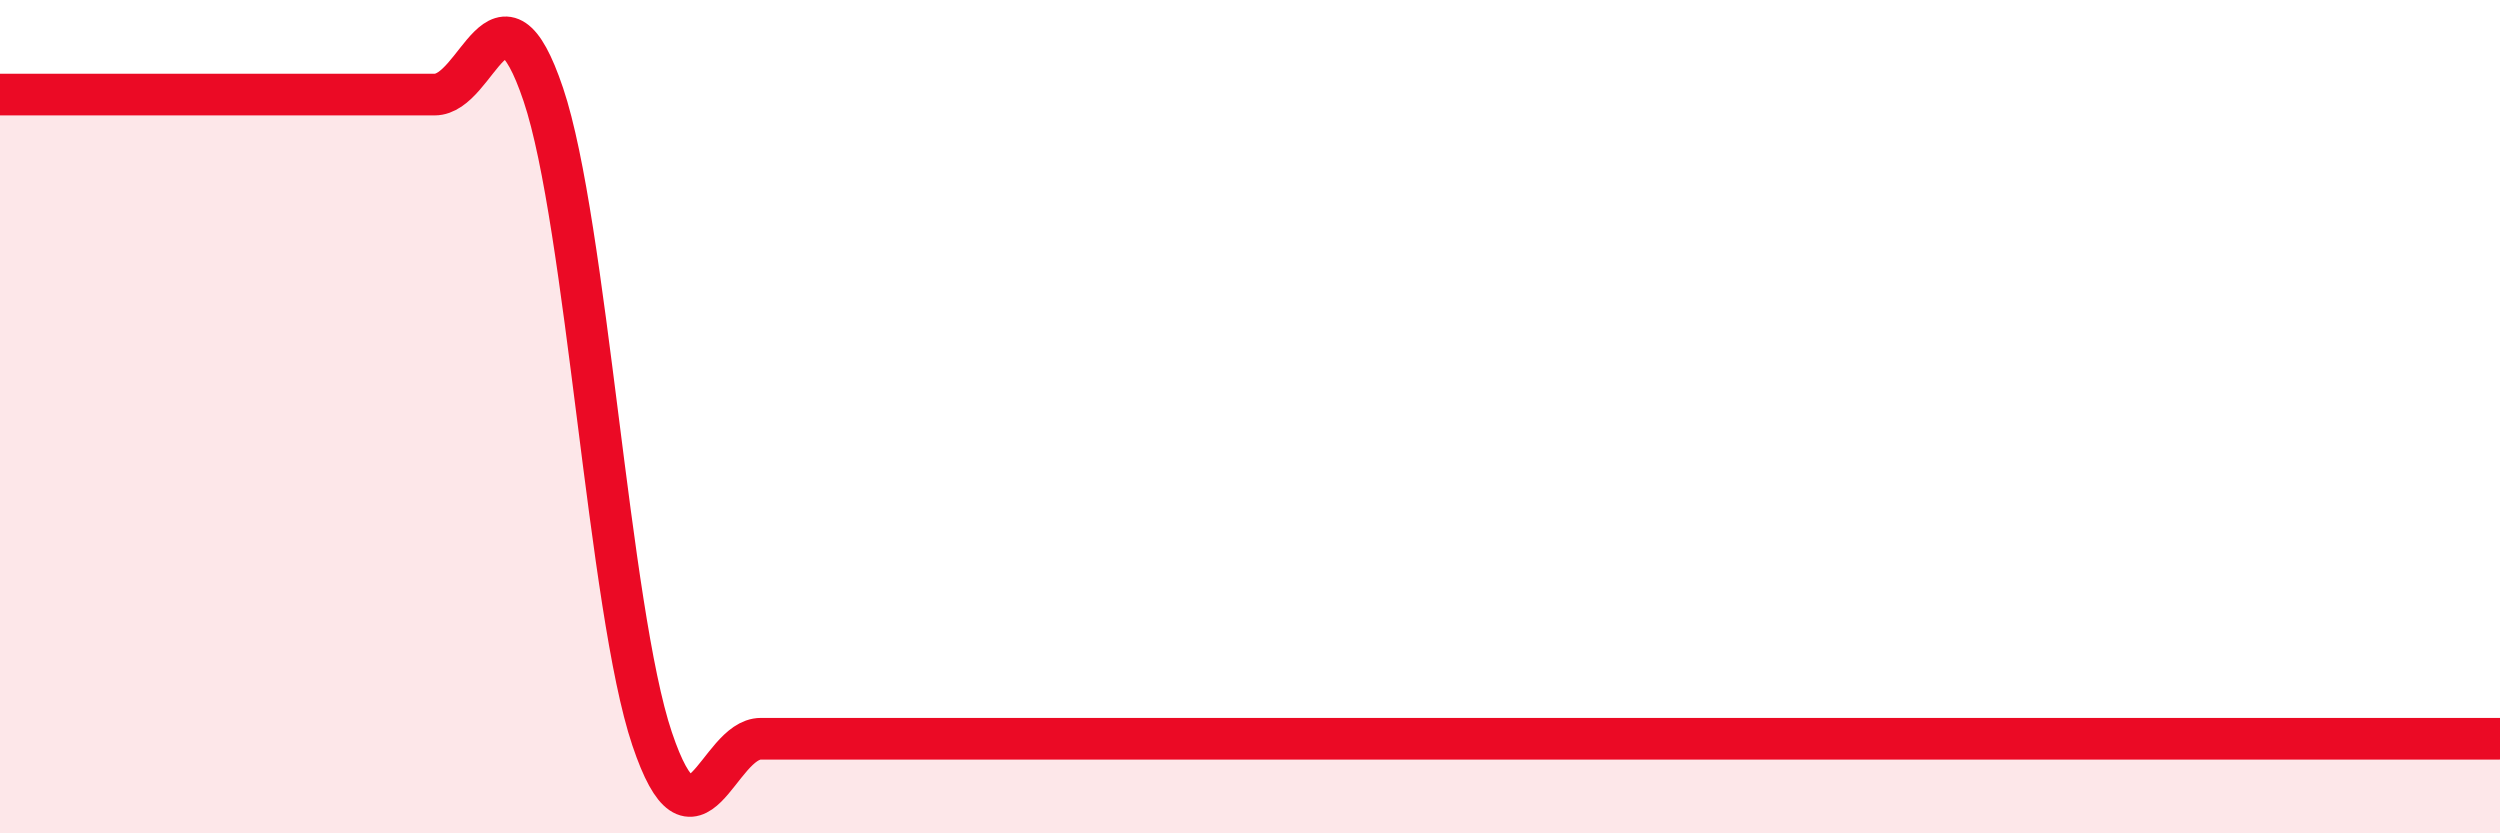
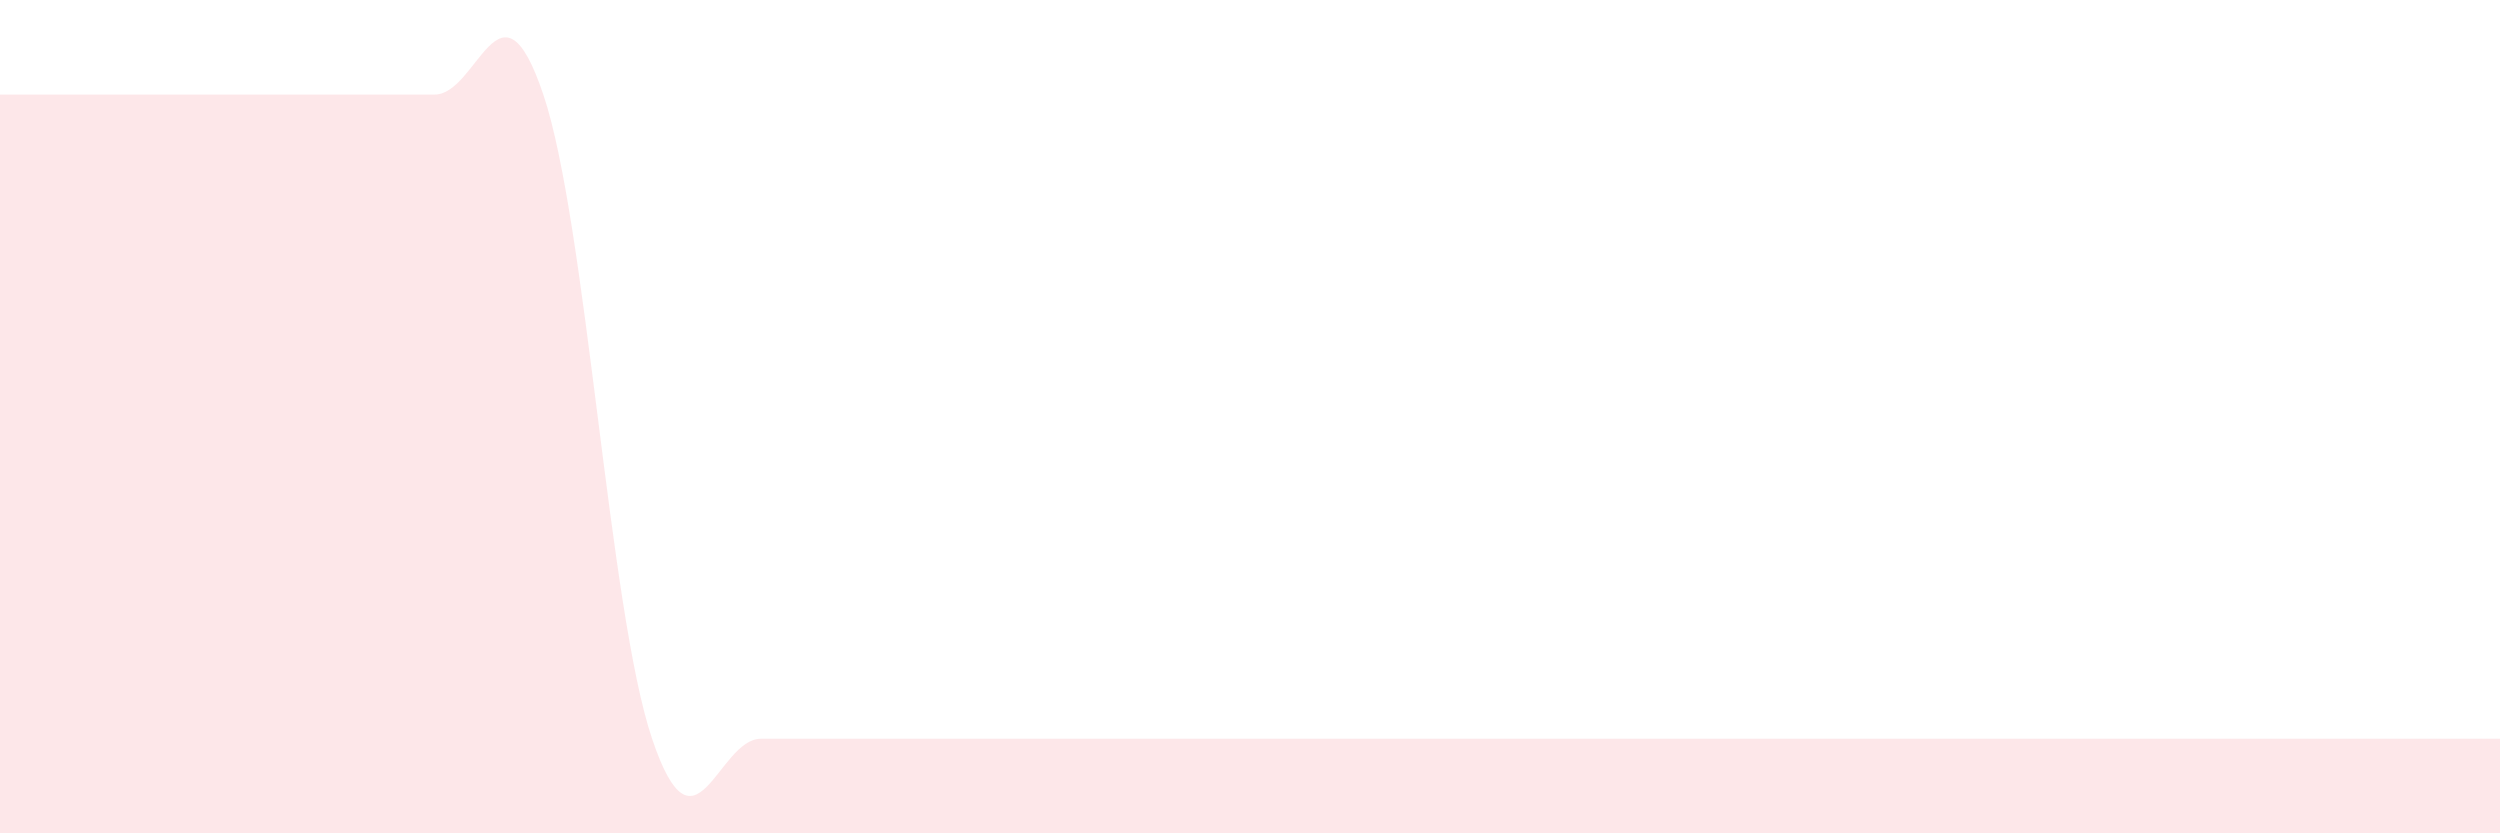
<svg xmlns="http://www.w3.org/2000/svg" width="60" height="20" viewBox="0 0 60 20">
  <path d="M 0,2.27 C 0.52,2.27 1.57,2.27 2.61,2.27 C 3.65,2.27 4.18,2.27 5.22,2.27 C 6.26,2.27 6.79,2.27 7.83,2.27 C 8.87,2.27 9.39,2.27 10.43,2.27 C 11.47,2.27 12,-0.82 13.04,2.27 C 14.08,5.36 14.61,14.64 15.65,17.73 C 16.69,20.82 17.22,17.73 18.26,17.73 C 19.3,17.73 19.83,17.73 20.87,17.73 C 21.91,17.73 22.44,17.73 23.48,17.73 C 24.52,17.73 25.05,17.73 26.09,17.73 C 27.13,17.73 27.66,17.73 28.7,17.73 C 29.74,17.73 30.26,17.73 31.3,17.73 C 32.34,17.73 32.87,17.73 33.91,17.73 C 34.95,17.73 35.48,17.73 36.52,17.73 C 37.56,17.73 38.09,17.73 39.13,17.73 C 40.17,17.73 40.7,17.73 41.74,17.73 C 42.78,17.73 43.31,17.73 44.35,17.73 C 45.39,17.73 45.92,17.73 46.96,17.73 C 48,17.73 48.53,17.73 49.57,17.73 C 50.61,17.73 51.13,17.73 52.17,17.73 C 53.21,17.73 53.74,17.73 54.78,17.73 C 55.82,17.73 56.35,17.73 57.39,17.73 C 58.43,17.73 59.48,17.73 60,17.73L60 20L0 20Z" fill="#EB0A25" opacity="0.1" stroke-linecap="round" stroke-linejoin="round" />
-   <path d="M 0,2.27 C 0.52,2.27 1.57,2.27 2.61,2.27 C 3.65,2.27 4.18,2.27 5.22,2.27 C 6.26,2.27 6.79,2.27 7.83,2.27 C 8.87,2.27 9.39,2.27 10.43,2.27 C 11.47,2.27 12,-0.82 13.04,2.27 C 14.08,5.36 14.61,14.64 15.65,17.73 C 16.69,20.82 17.22,17.73 18.26,17.73 C 19.3,17.73 19.83,17.73 20.87,17.73 C 21.91,17.73 22.44,17.73 23.48,17.73 C 24.52,17.73 25.05,17.73 26.09,17.73 C 27.13,17.73 27.66,17.73 28.7,17.73 C 29.74,17.73 30.26,17.73 31.3,17.73 C 32.34,17.73 32.87,17.73 33.91,17.73 C 34.95,17.73 35.48,17.73 36.52,17.73 C 37.56,17.73 38.09,17.73 39.13,17.73 C 40.17,17.73 40.7,17.73 41.74,17.73 C 42.78,17.73 43.31,17.73 44.35,17.73 C 45.39,17.73 45.92,17.73 46.96,17.73 C 48,17.73 48.53,17.73 49.57,17.73 C 50.61,17.73 51.13,17.73 52.17,17.73 C 53.21,17.73 53.74,17.73 54.78,17.73 C 55.82,17.73 56.35,17.73 57.39,17.73 C 58.43,17.73 59.48,17.73 60,17.73" stroke="#EB0A25" stroke-width="1" fill="none" stroke-linecap="round" stroke-linejoin="round" />
</svg>